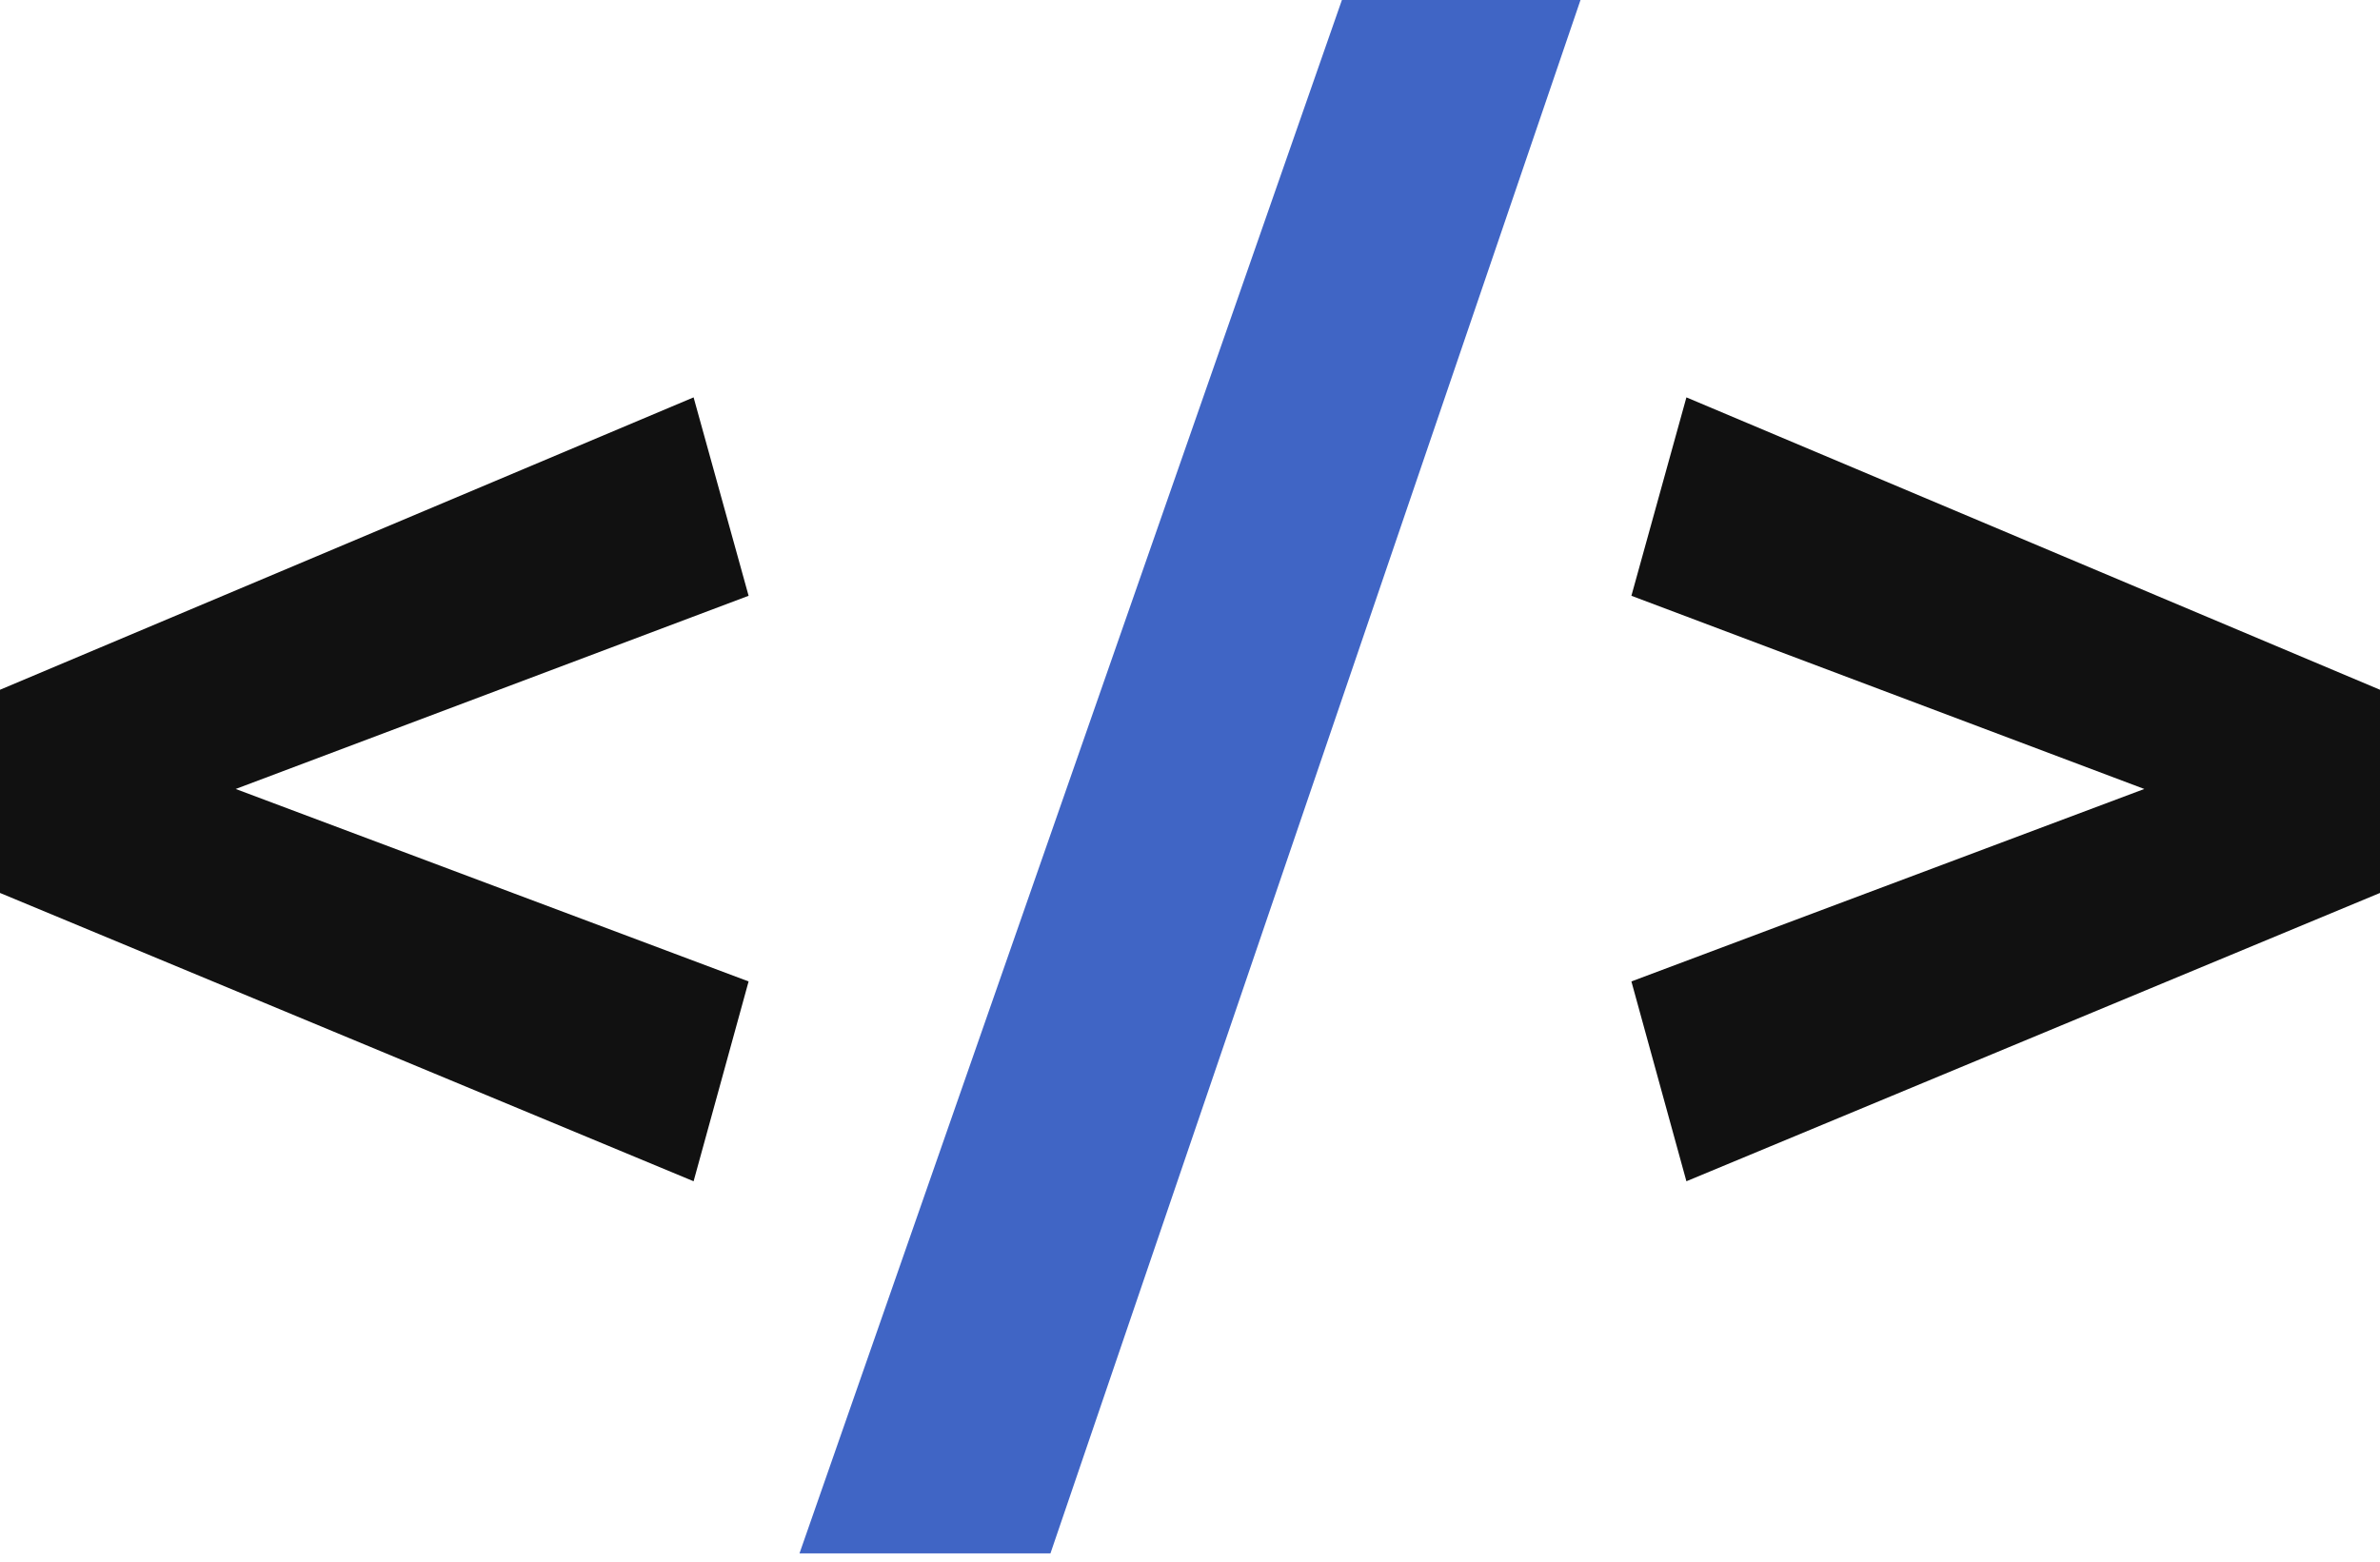
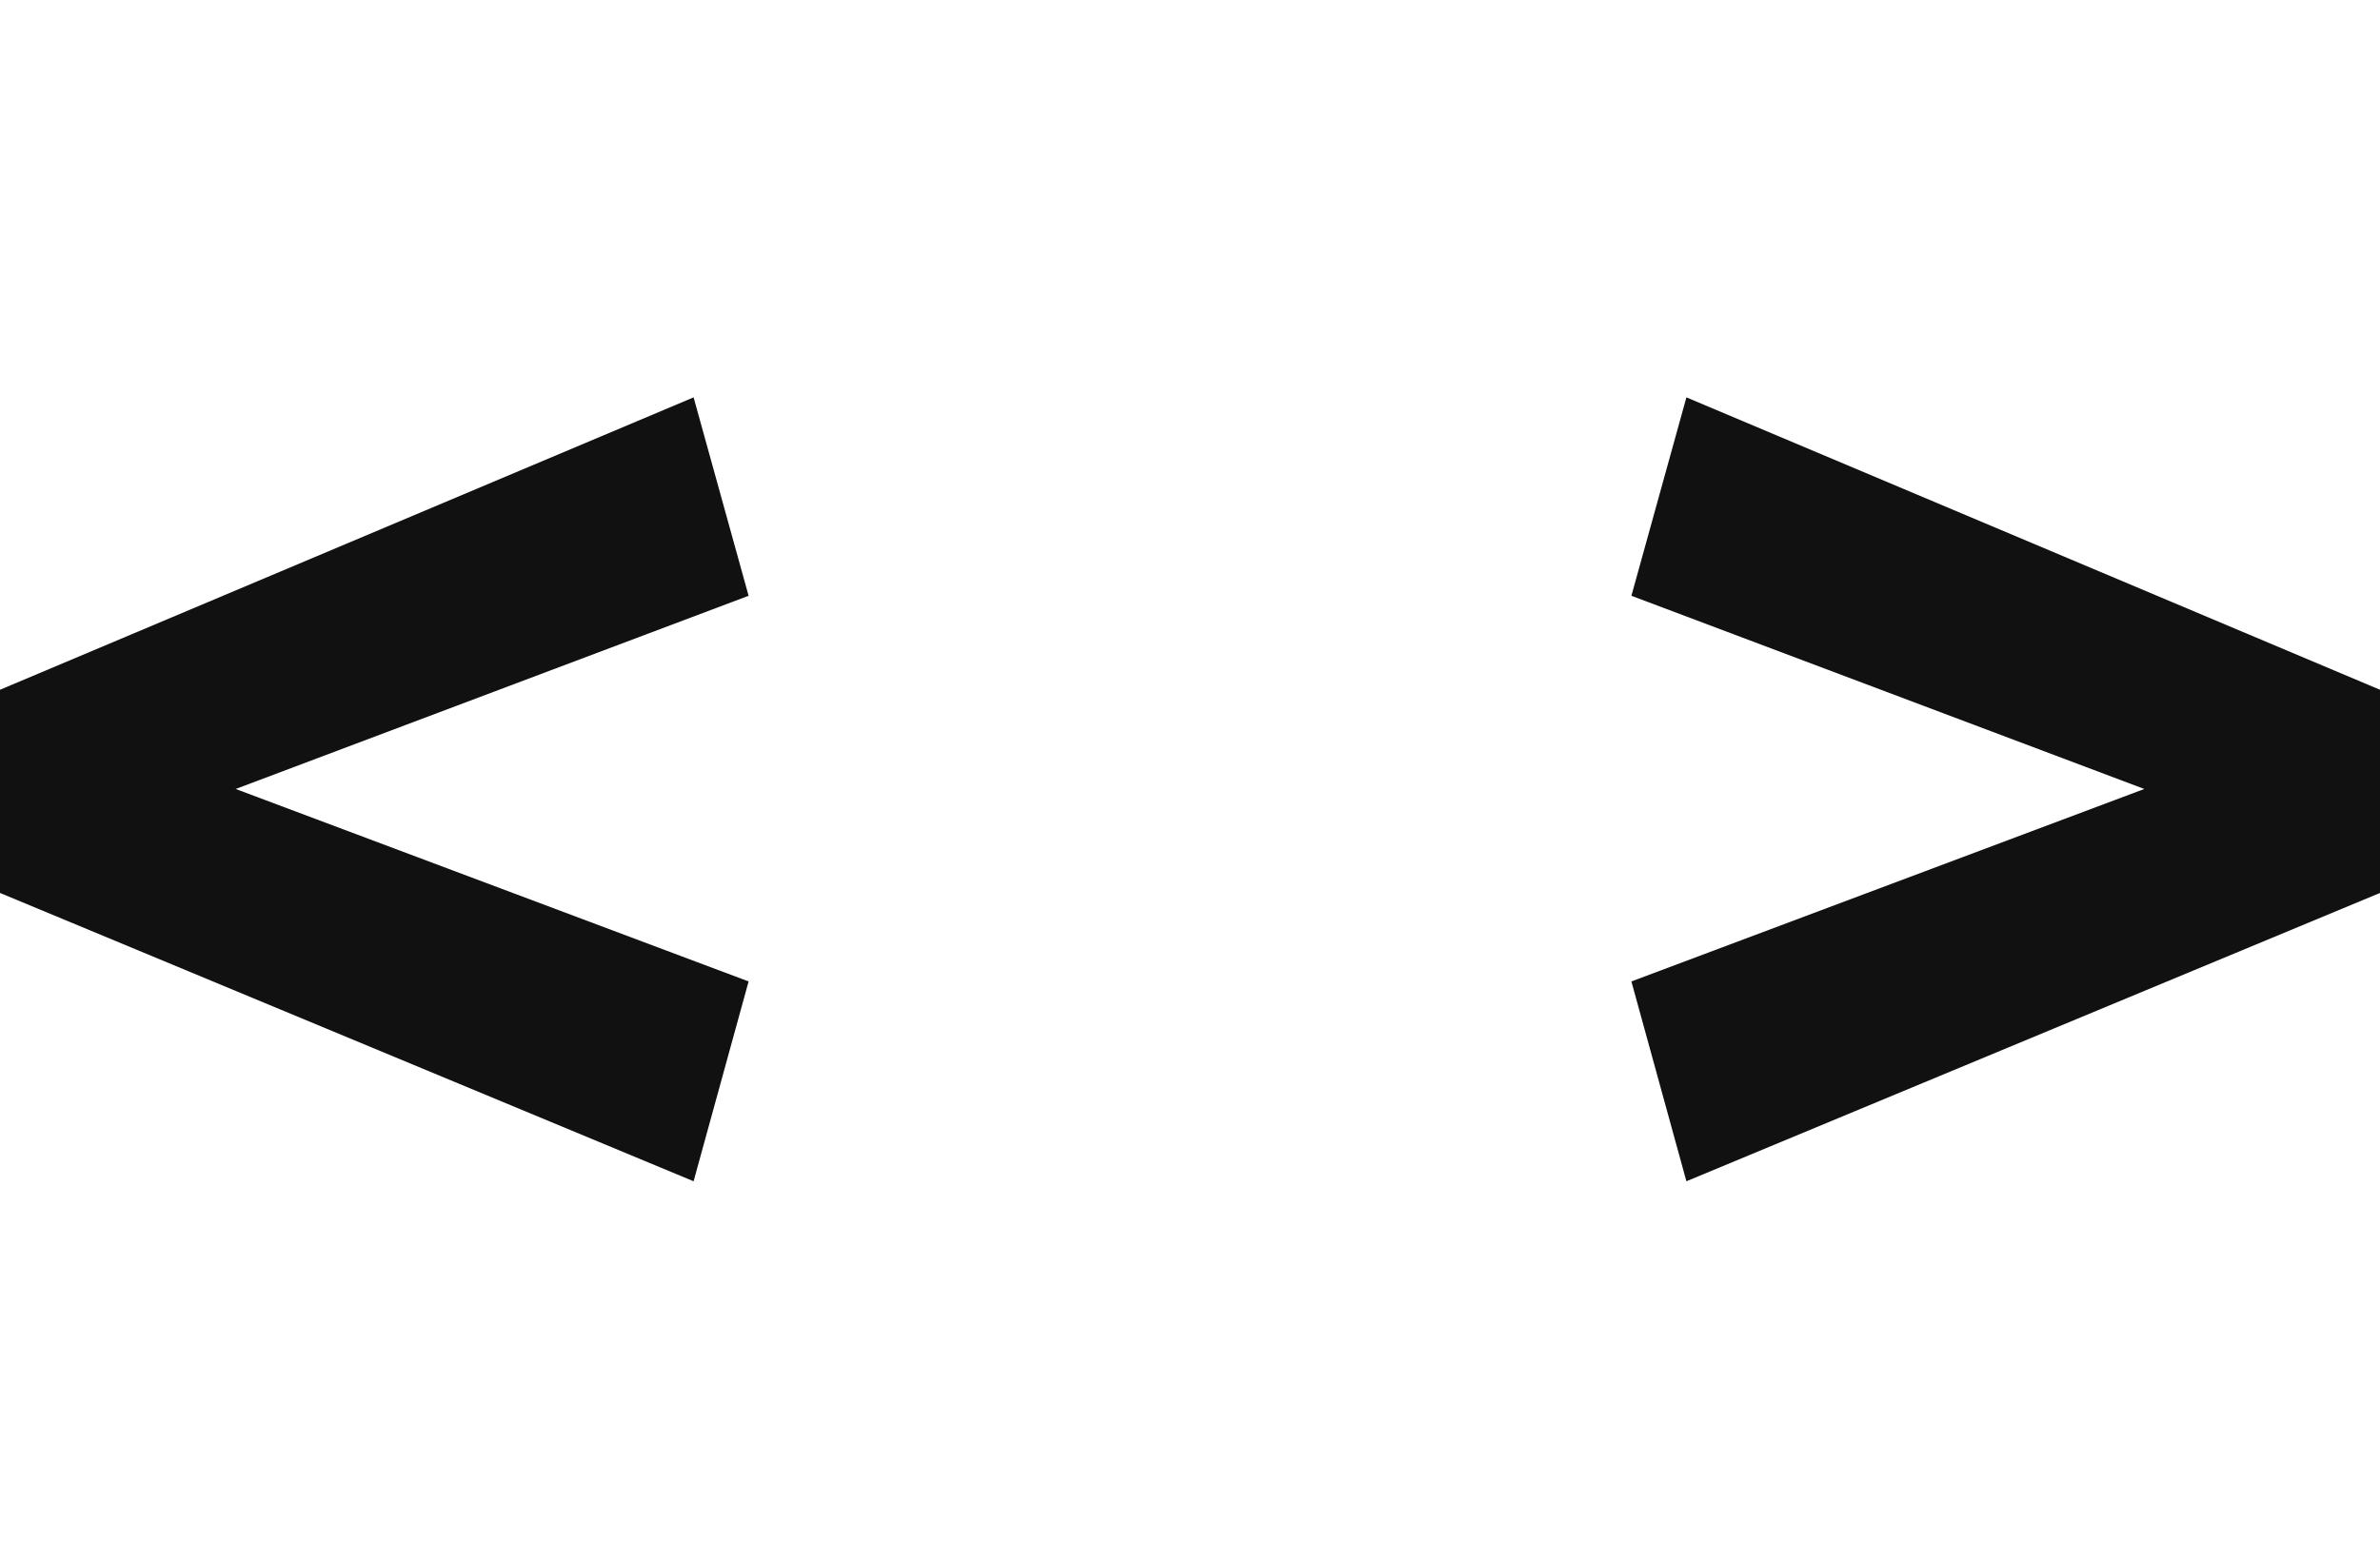
<svg xmlns="http://www.w3.org/2000/svg" preserveAspectRatio="xMidYMid" viewBox="0 0 256 168">
  <path fill="#111" d="M181.395 42.749 256 74.204v21.858l-74.605 31.017-5.917-21.497 55.169-20.705-55.169-20.784zM74.605 42.748 0 74.204v21.858l74.605 31.017 5.917-21.497-55.169-20.705 55.169-20.784z" />
-   <path fill="#4065C5" d="M144.34 0h25.664L112.99 167.111H85.996z" />
</svg>